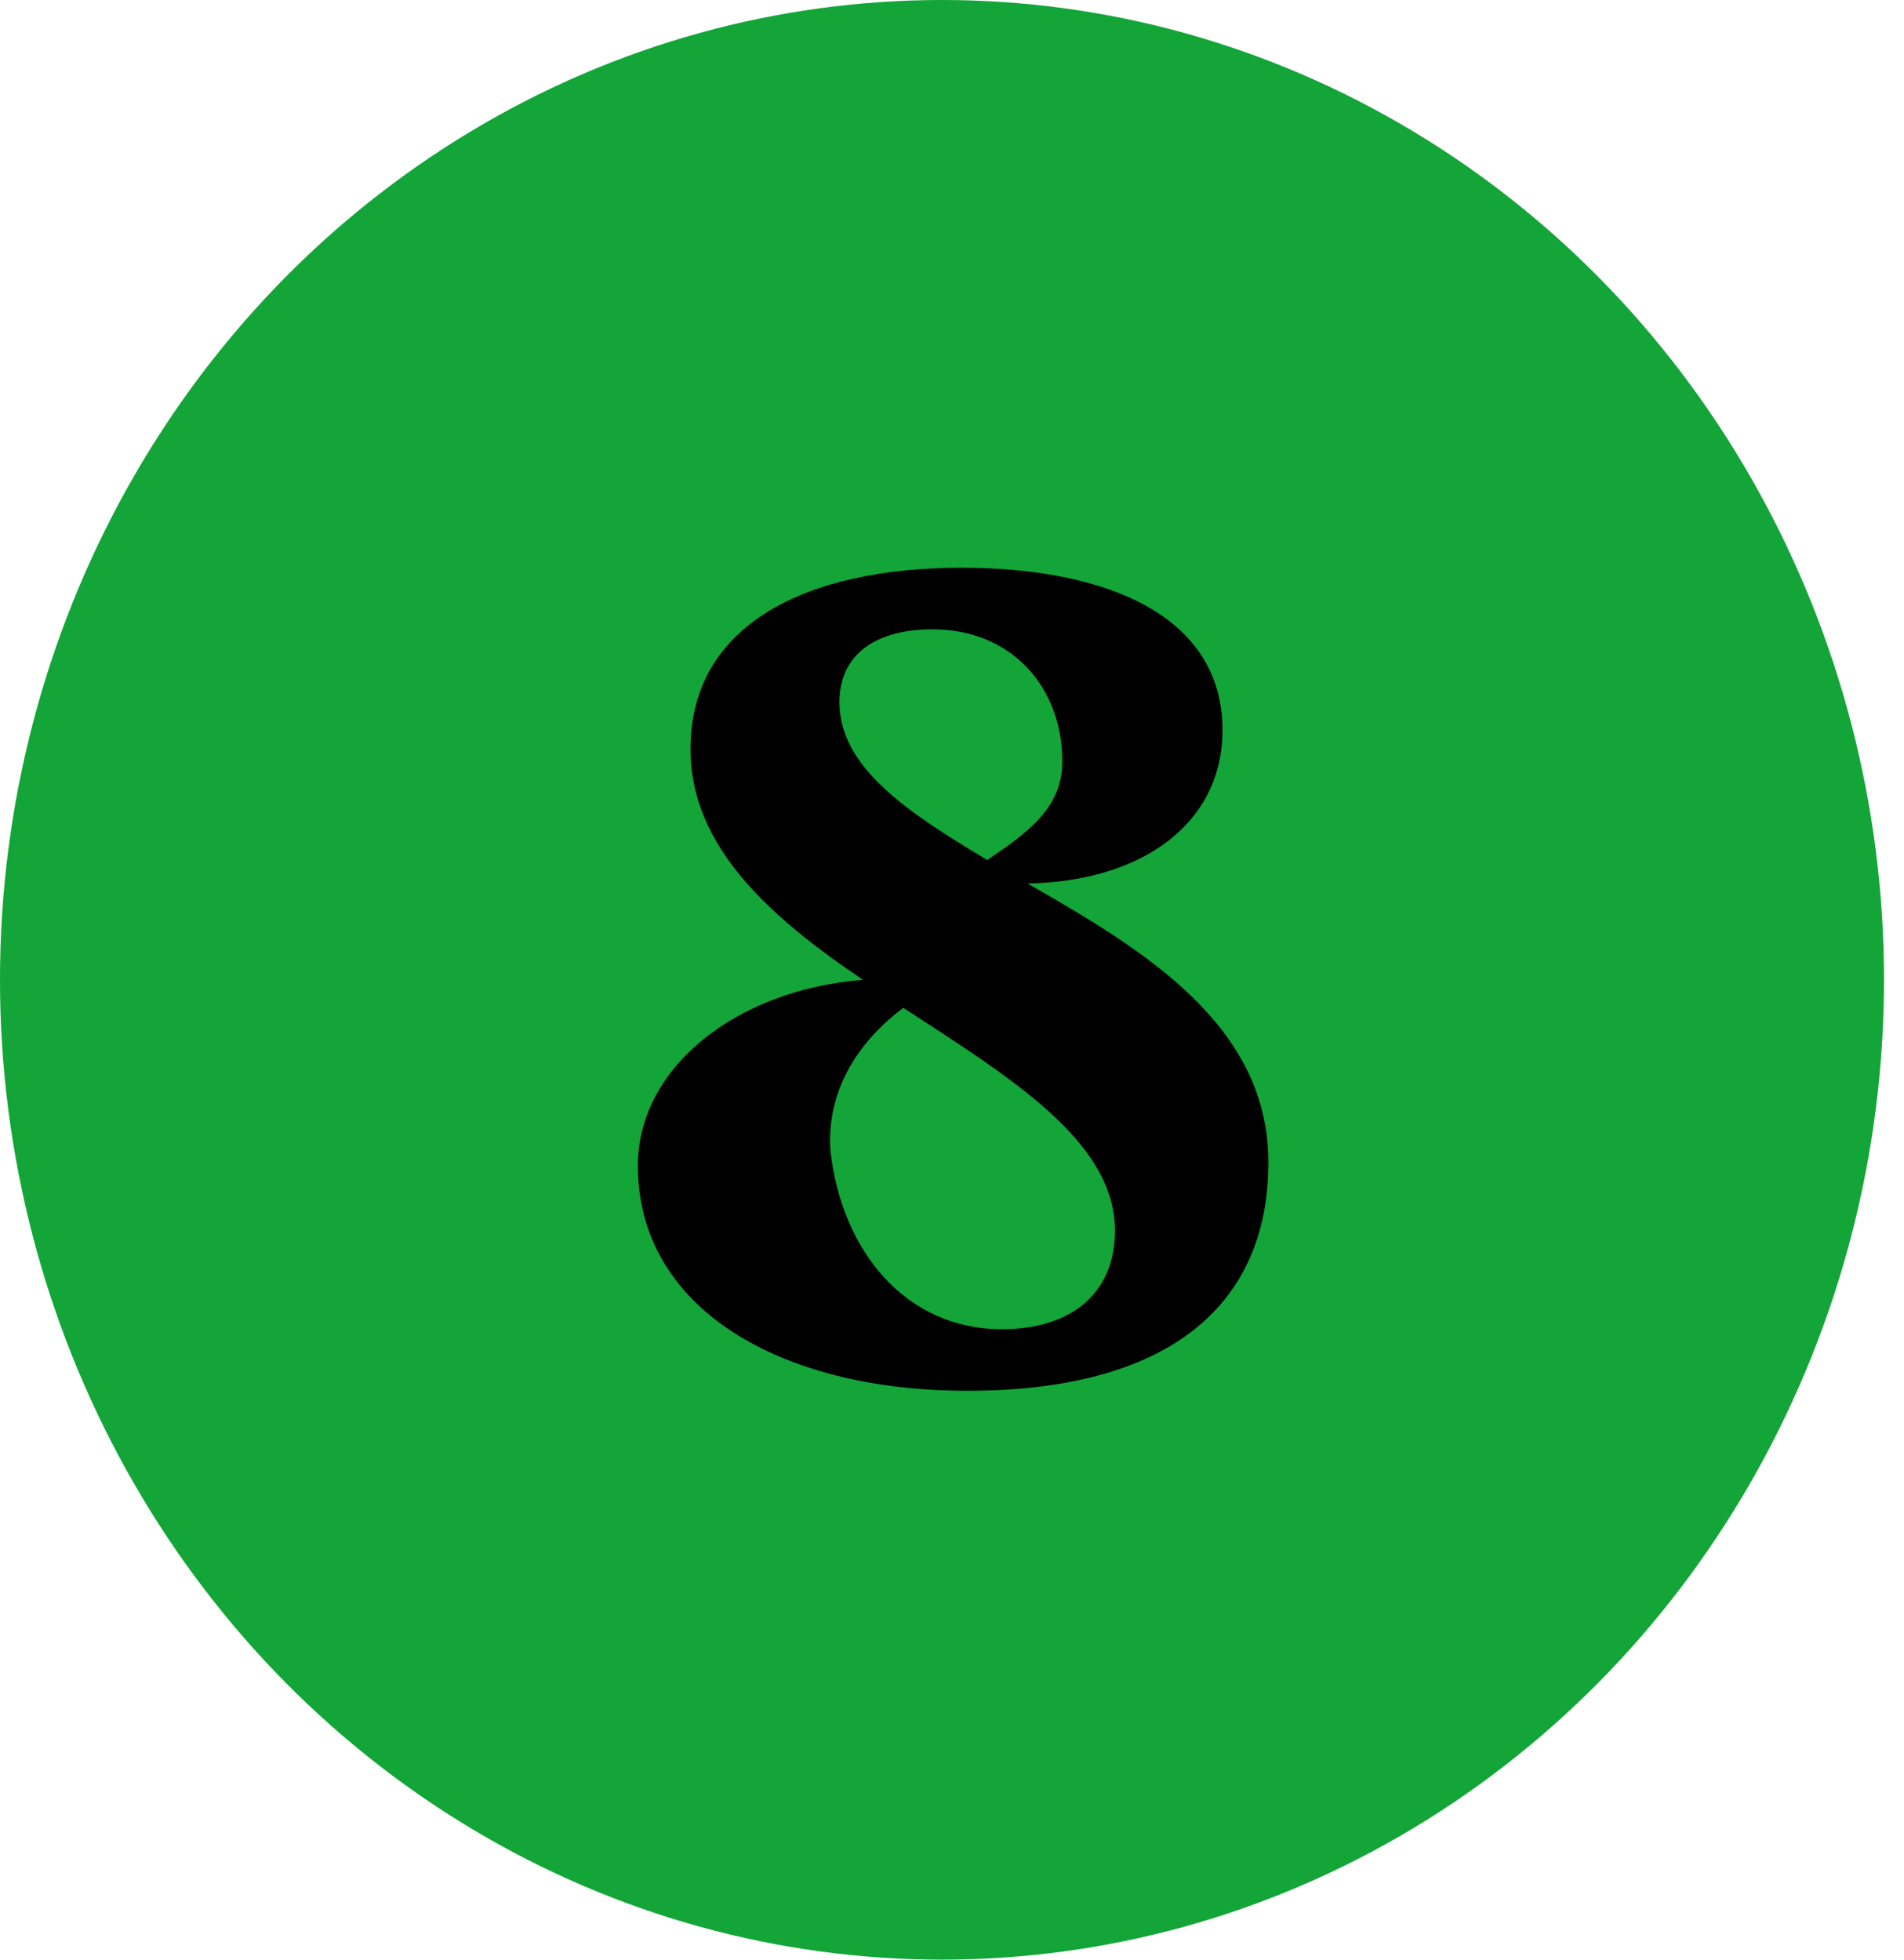
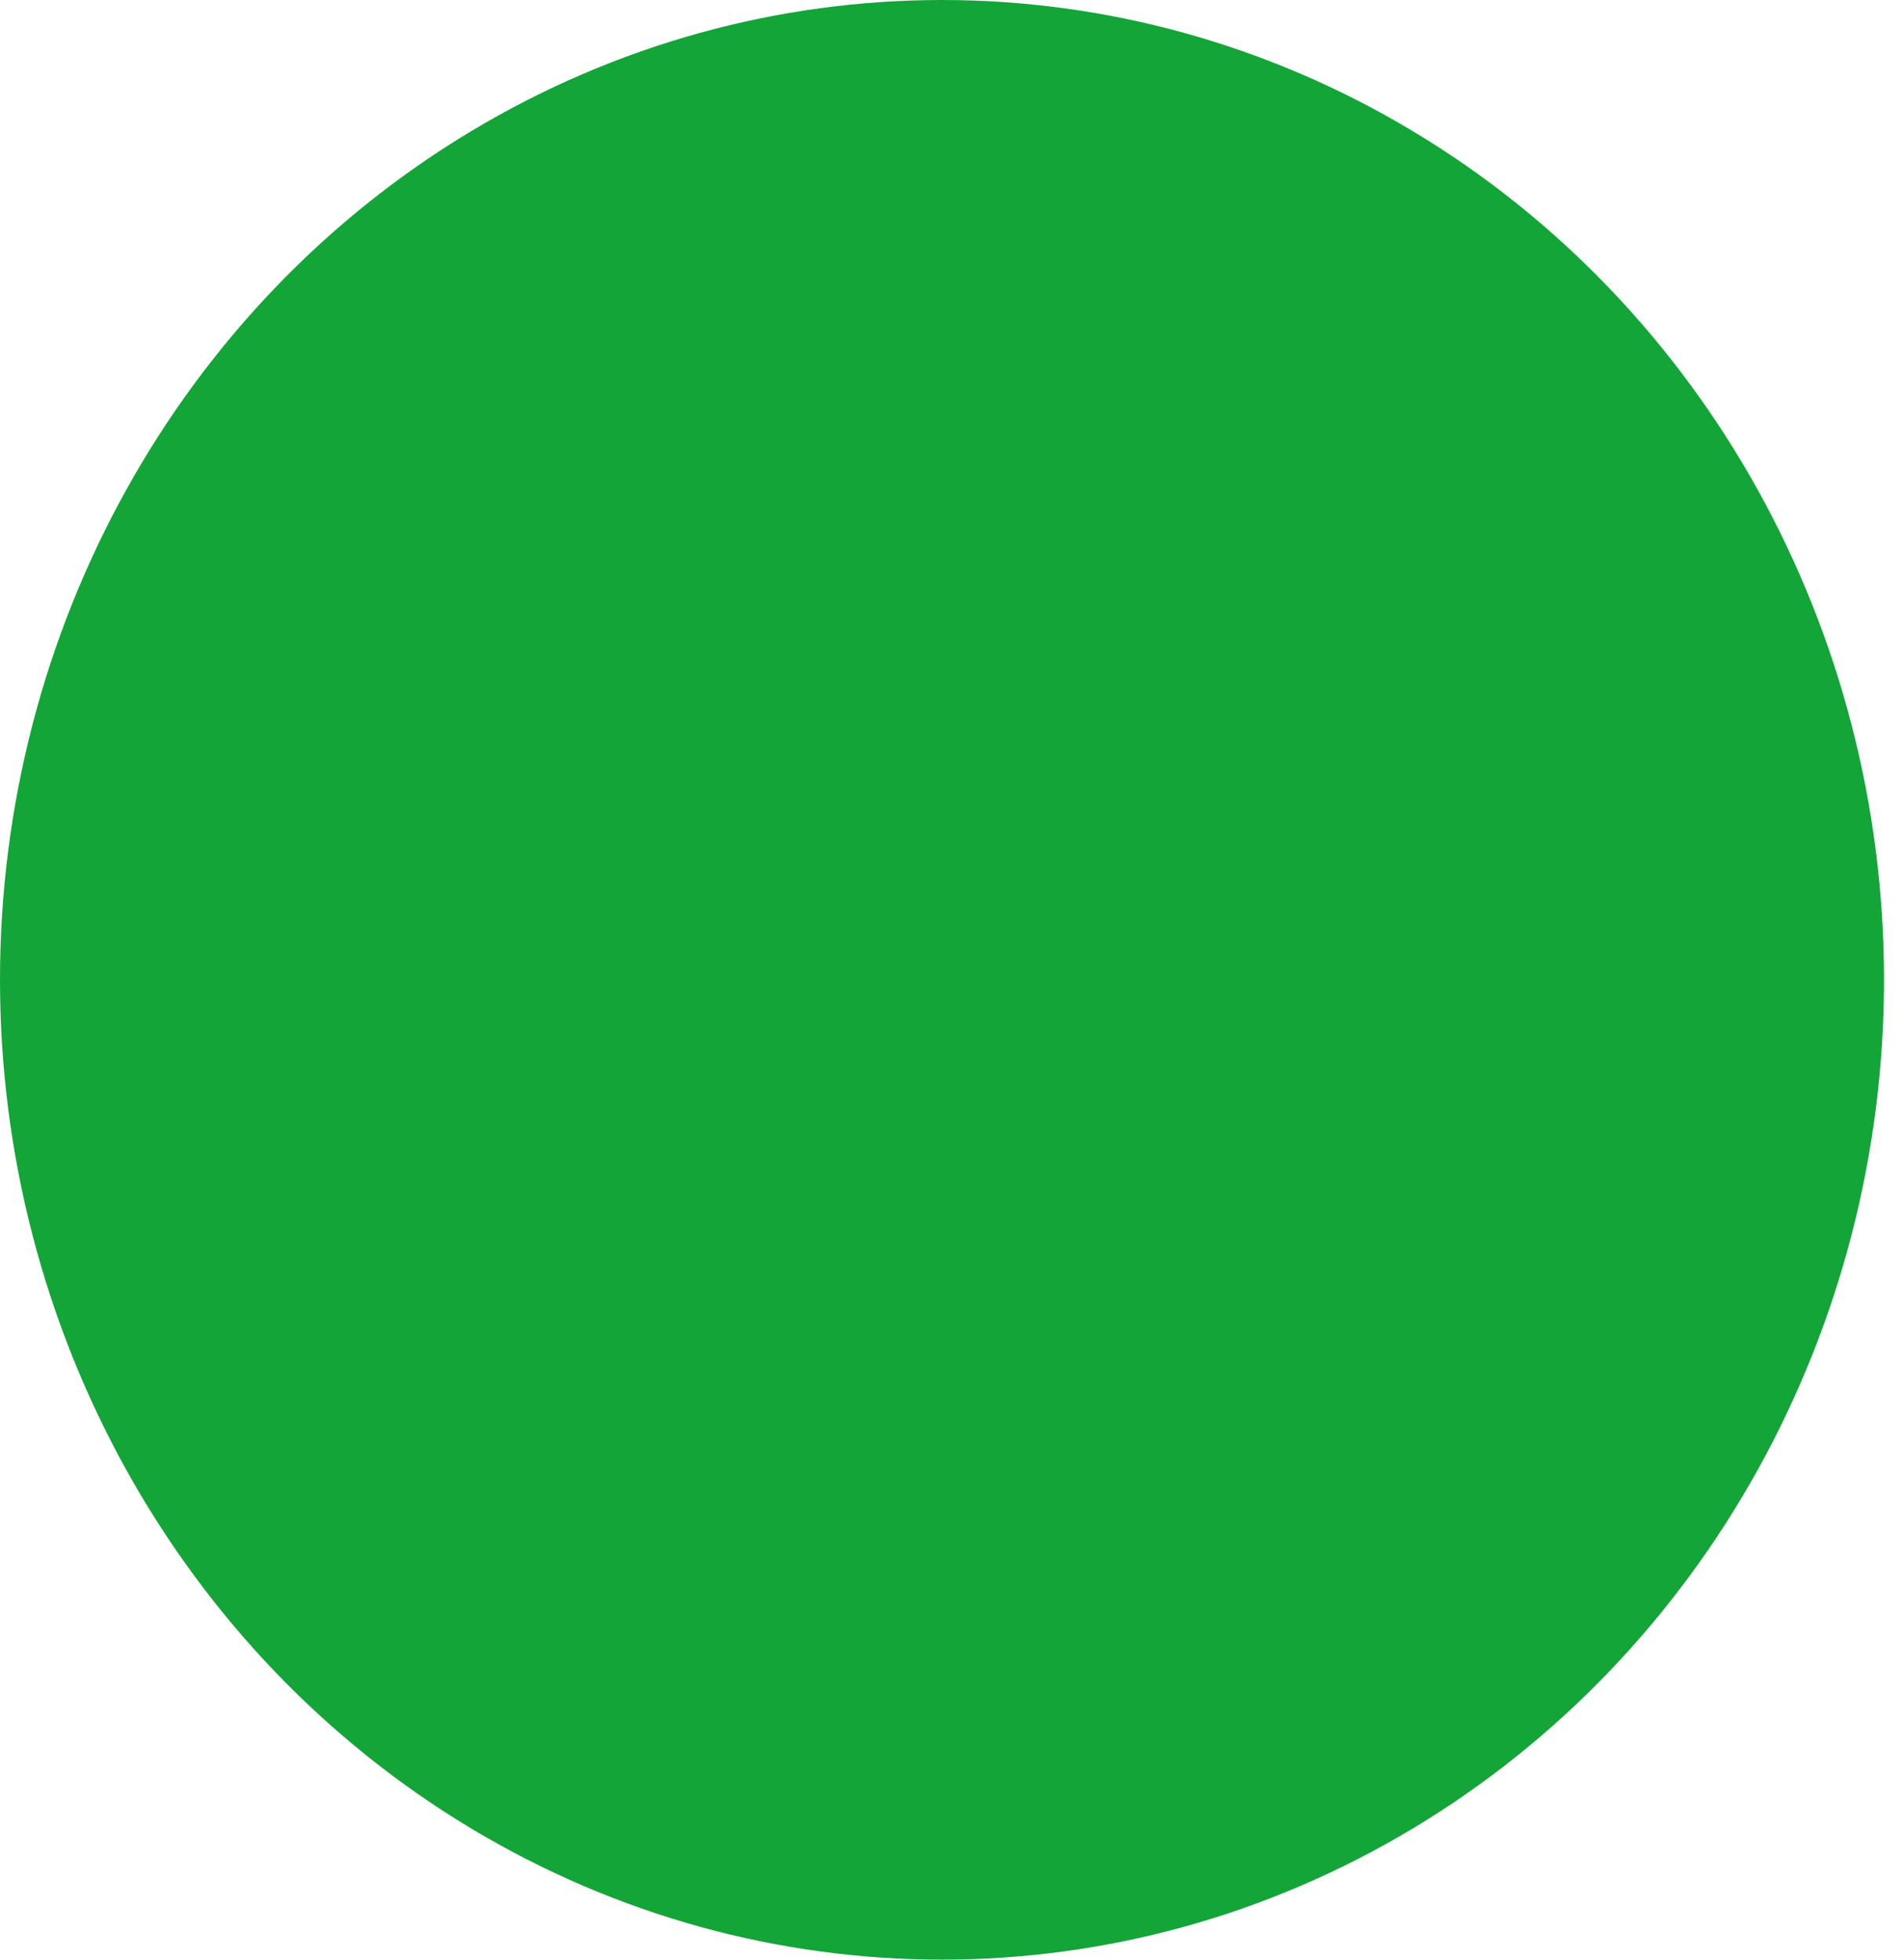
<svg xmlns="http://www.w3.org/2000/svg" fill="none" viewBox="0 0 68 70" height="70" width="68">
  <ellipse fill="#13A537" ry="35" rx="33.643" cy="35" cx="33.643" />
-   <path fill="black" d="M34.54 49.68C27.9 49.68 22.78 46.76 22.78 41.64C22.78 38.16 26.26 35.36 30.82 35C27.5 32.76 24.66 30.24 24.66 26.76C24.66 22.32 28.78 20.28 34.34 20.28C39.46 20.28 43.66 21.96 43.66 26.08C43.66 29.4 40.82 31.48 36.7 31.56C40.82 33.92 45.3 36.6 45.3 41.52C45.3 46.6 41.78 49.68 34.54 49.68ZM29.66 41.12C30.06 44.68 32.34 47.48 35.78 47.48C38.26 47.48 39.82 46.2 39.82 43.96C39.82 40.76 36.06 38.48 32.26 36C30.14 37.6 29.54 39.52 29.66 41.12ZM29.98 25.08C29.98 27.4 32.38 29 35.26 30.72C36.74 29.72 37.94 28.84 37.94 27.2C37.94 24.56 36.14 22.48 33.3 22.48C31.3 22.48 29.98 23.36 29.98 25.08Z" />
</svg>